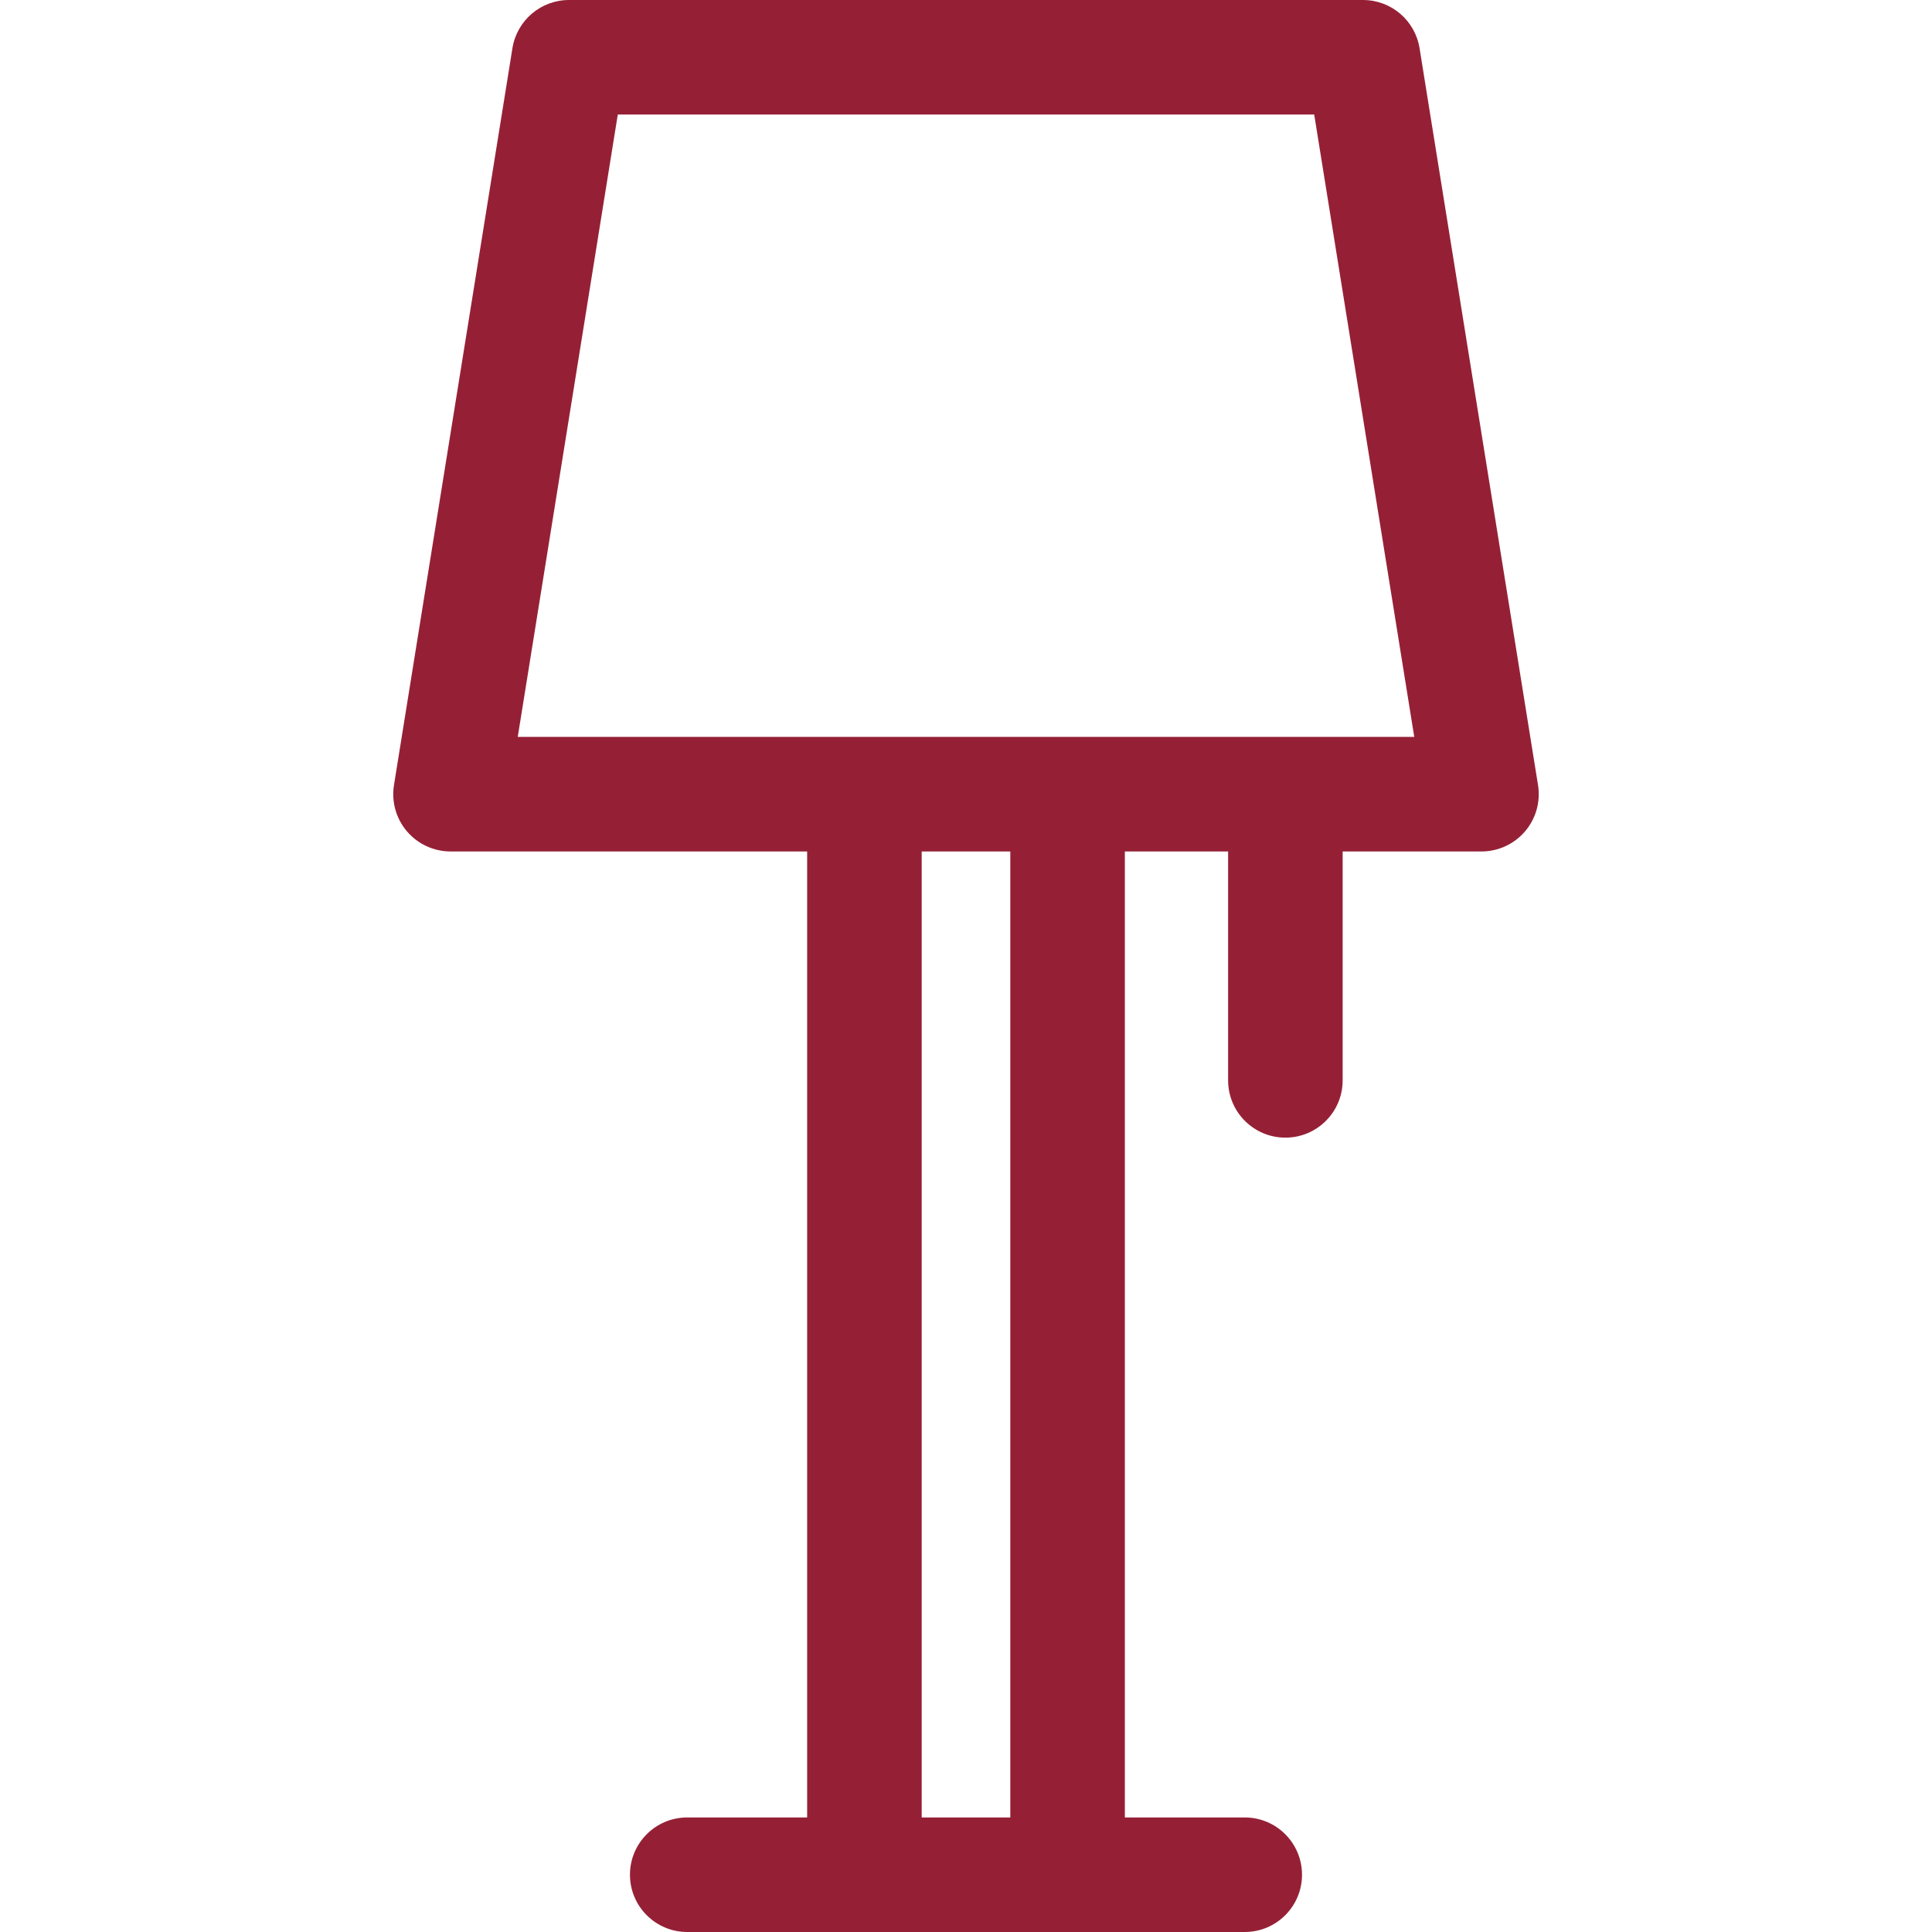
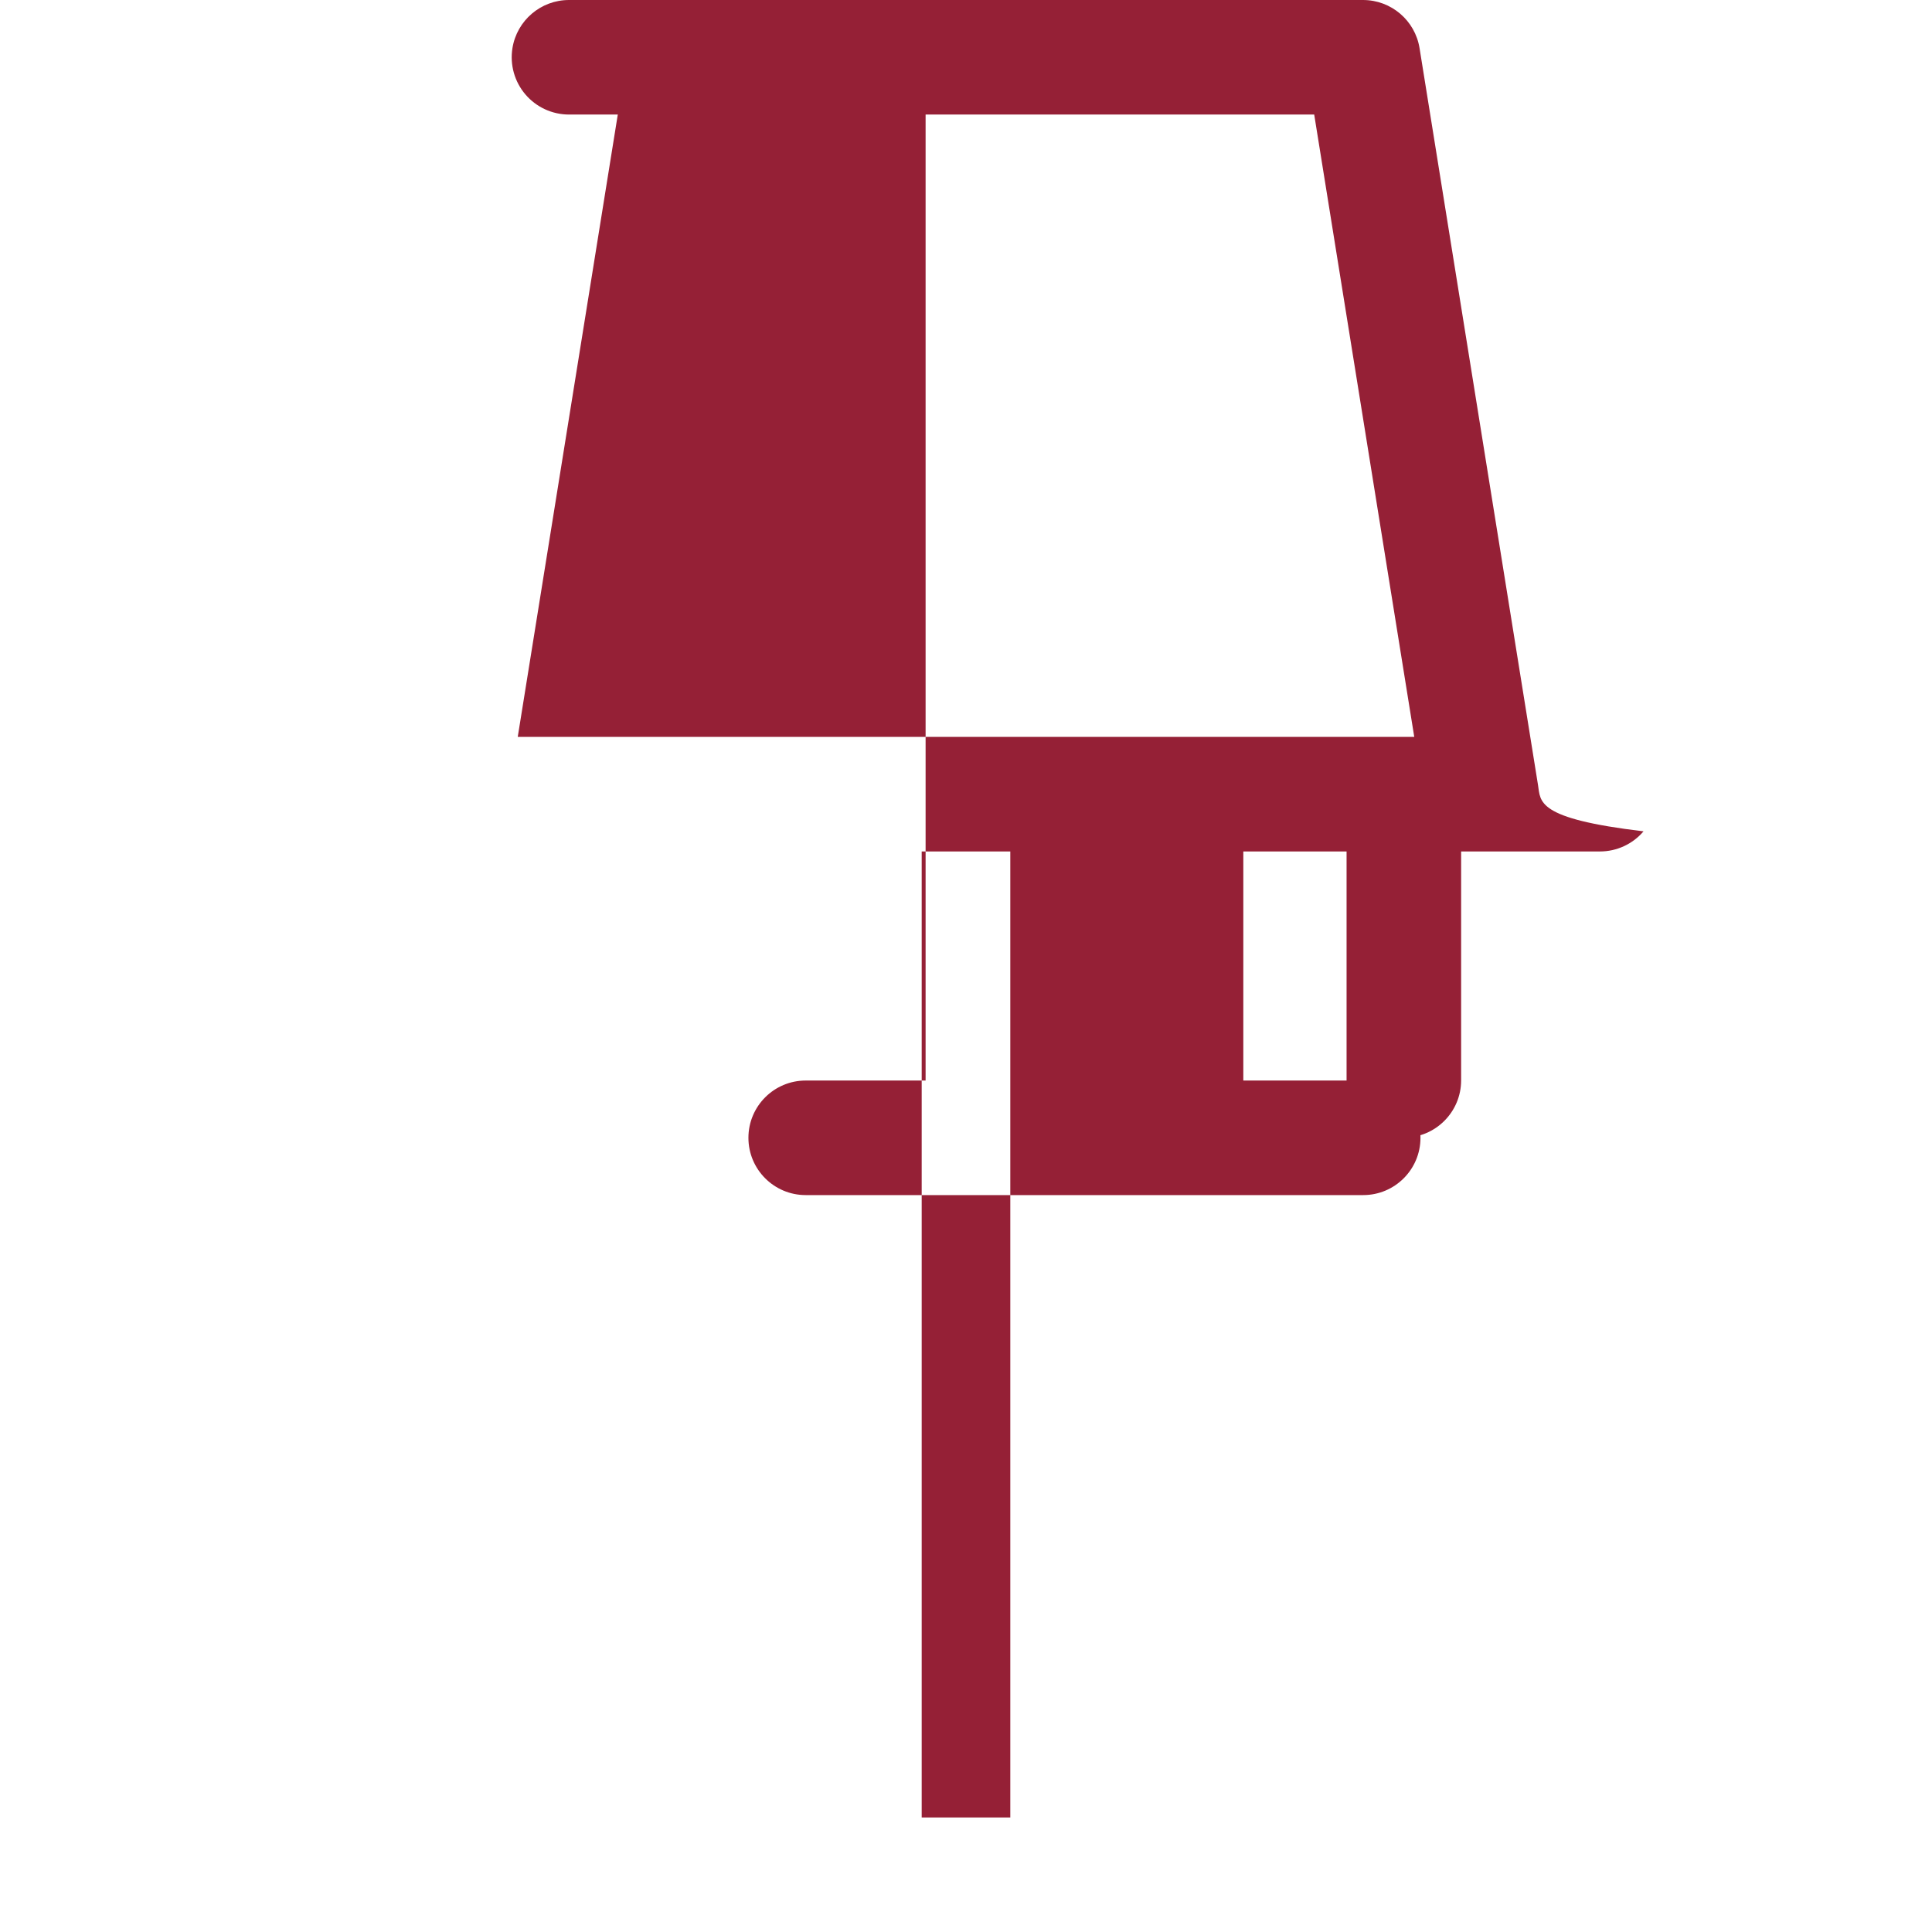
<svg xmlns="http://www.w3.org/2000/svg" version="1.1" id="Capa_1" x="0px" y="0px" viewBox="0 0 511.999 511.999" style="enable-background:new 0 0 511.999 511.999;" xml:space="preserve" width="512px" height="512px">
  <g>
    <g>
      <g>
-         <path d="M407.591,208.059L376.197,12.769C375.014,5.412,368.664,0,361.212,0H150.787c-7.453,0-13.803,5.412-14.986,12.769    l-31.393,195.289c-0.705,4.391,0.548,8.869,3.433,12.253c2.884,3.385,7.106,5.334,11.553,5.334h94.508v255.997h-31.777    c-8.383,0-15.178,6.796-15.178,15.178s6.796,15.178,15.178,15.178h147.744c8.383,0,15.178-6.796,15.178-15.178    s-6.796-15.178-15.178-15.178h-31.77V225.646h27.363v60.662c0,8.383,6.796,15.178,15.178,15.178    c8.383,0,15.178-6.796,15.178-15.178v-60.662h36.788c4.447,0,8.669-1.95,11.553-5.334    C407.042,216.928,408.296,212.449,407.591,208.059z M267.74,481.643h-23.481V225.646h23.481V481.643z M137.207,195.289    L163.72,30.357h184.558l26.514,164.933H137.207z" data-original="#000000" class="active-path" data-old_color="#000000" fill="#952036" />
+         <path d="M407.591,208.059L376.197,12.769C375.014,5.412,368.664,0,361.212,0H150.787c-7.453,0-13.803,5.412-14.986,12.769    c-0.705,4.391,0.548,8.869,3.433,12.253c2.884,3.385,7.106,5.334,11.553,5.334h94.508v255.997h-31.777    c-8.383,0-15.178,6.796-15.178,15.178s6.796,15.178,15.178,15.178h147.744c8.383,0,15.178-6.796,15.178-15.178    s-6.796-15.178-15.178-15.178h-31.77V225.646h27.363v60.662c0,8.383,6.796,15.178,15.178,15.178    c8.383,0,15.178-6.796,15.178-15.178v-60.662h36.788c4.447,0,8.669-1.95,11.553-5.334    C407.042,216.928,408.296,212.449,407.591,208.059z M267.74,481.643h-23.481V225.646h23.481V481.643z M137.207,195.289    L163.72,30.357h184.558l26.514,164.933H137.207z" data-original="#000000" class="active-path" data-old_color="#000000" fill="#952036" />
      </g>
    </g>
  </g>
</svg>